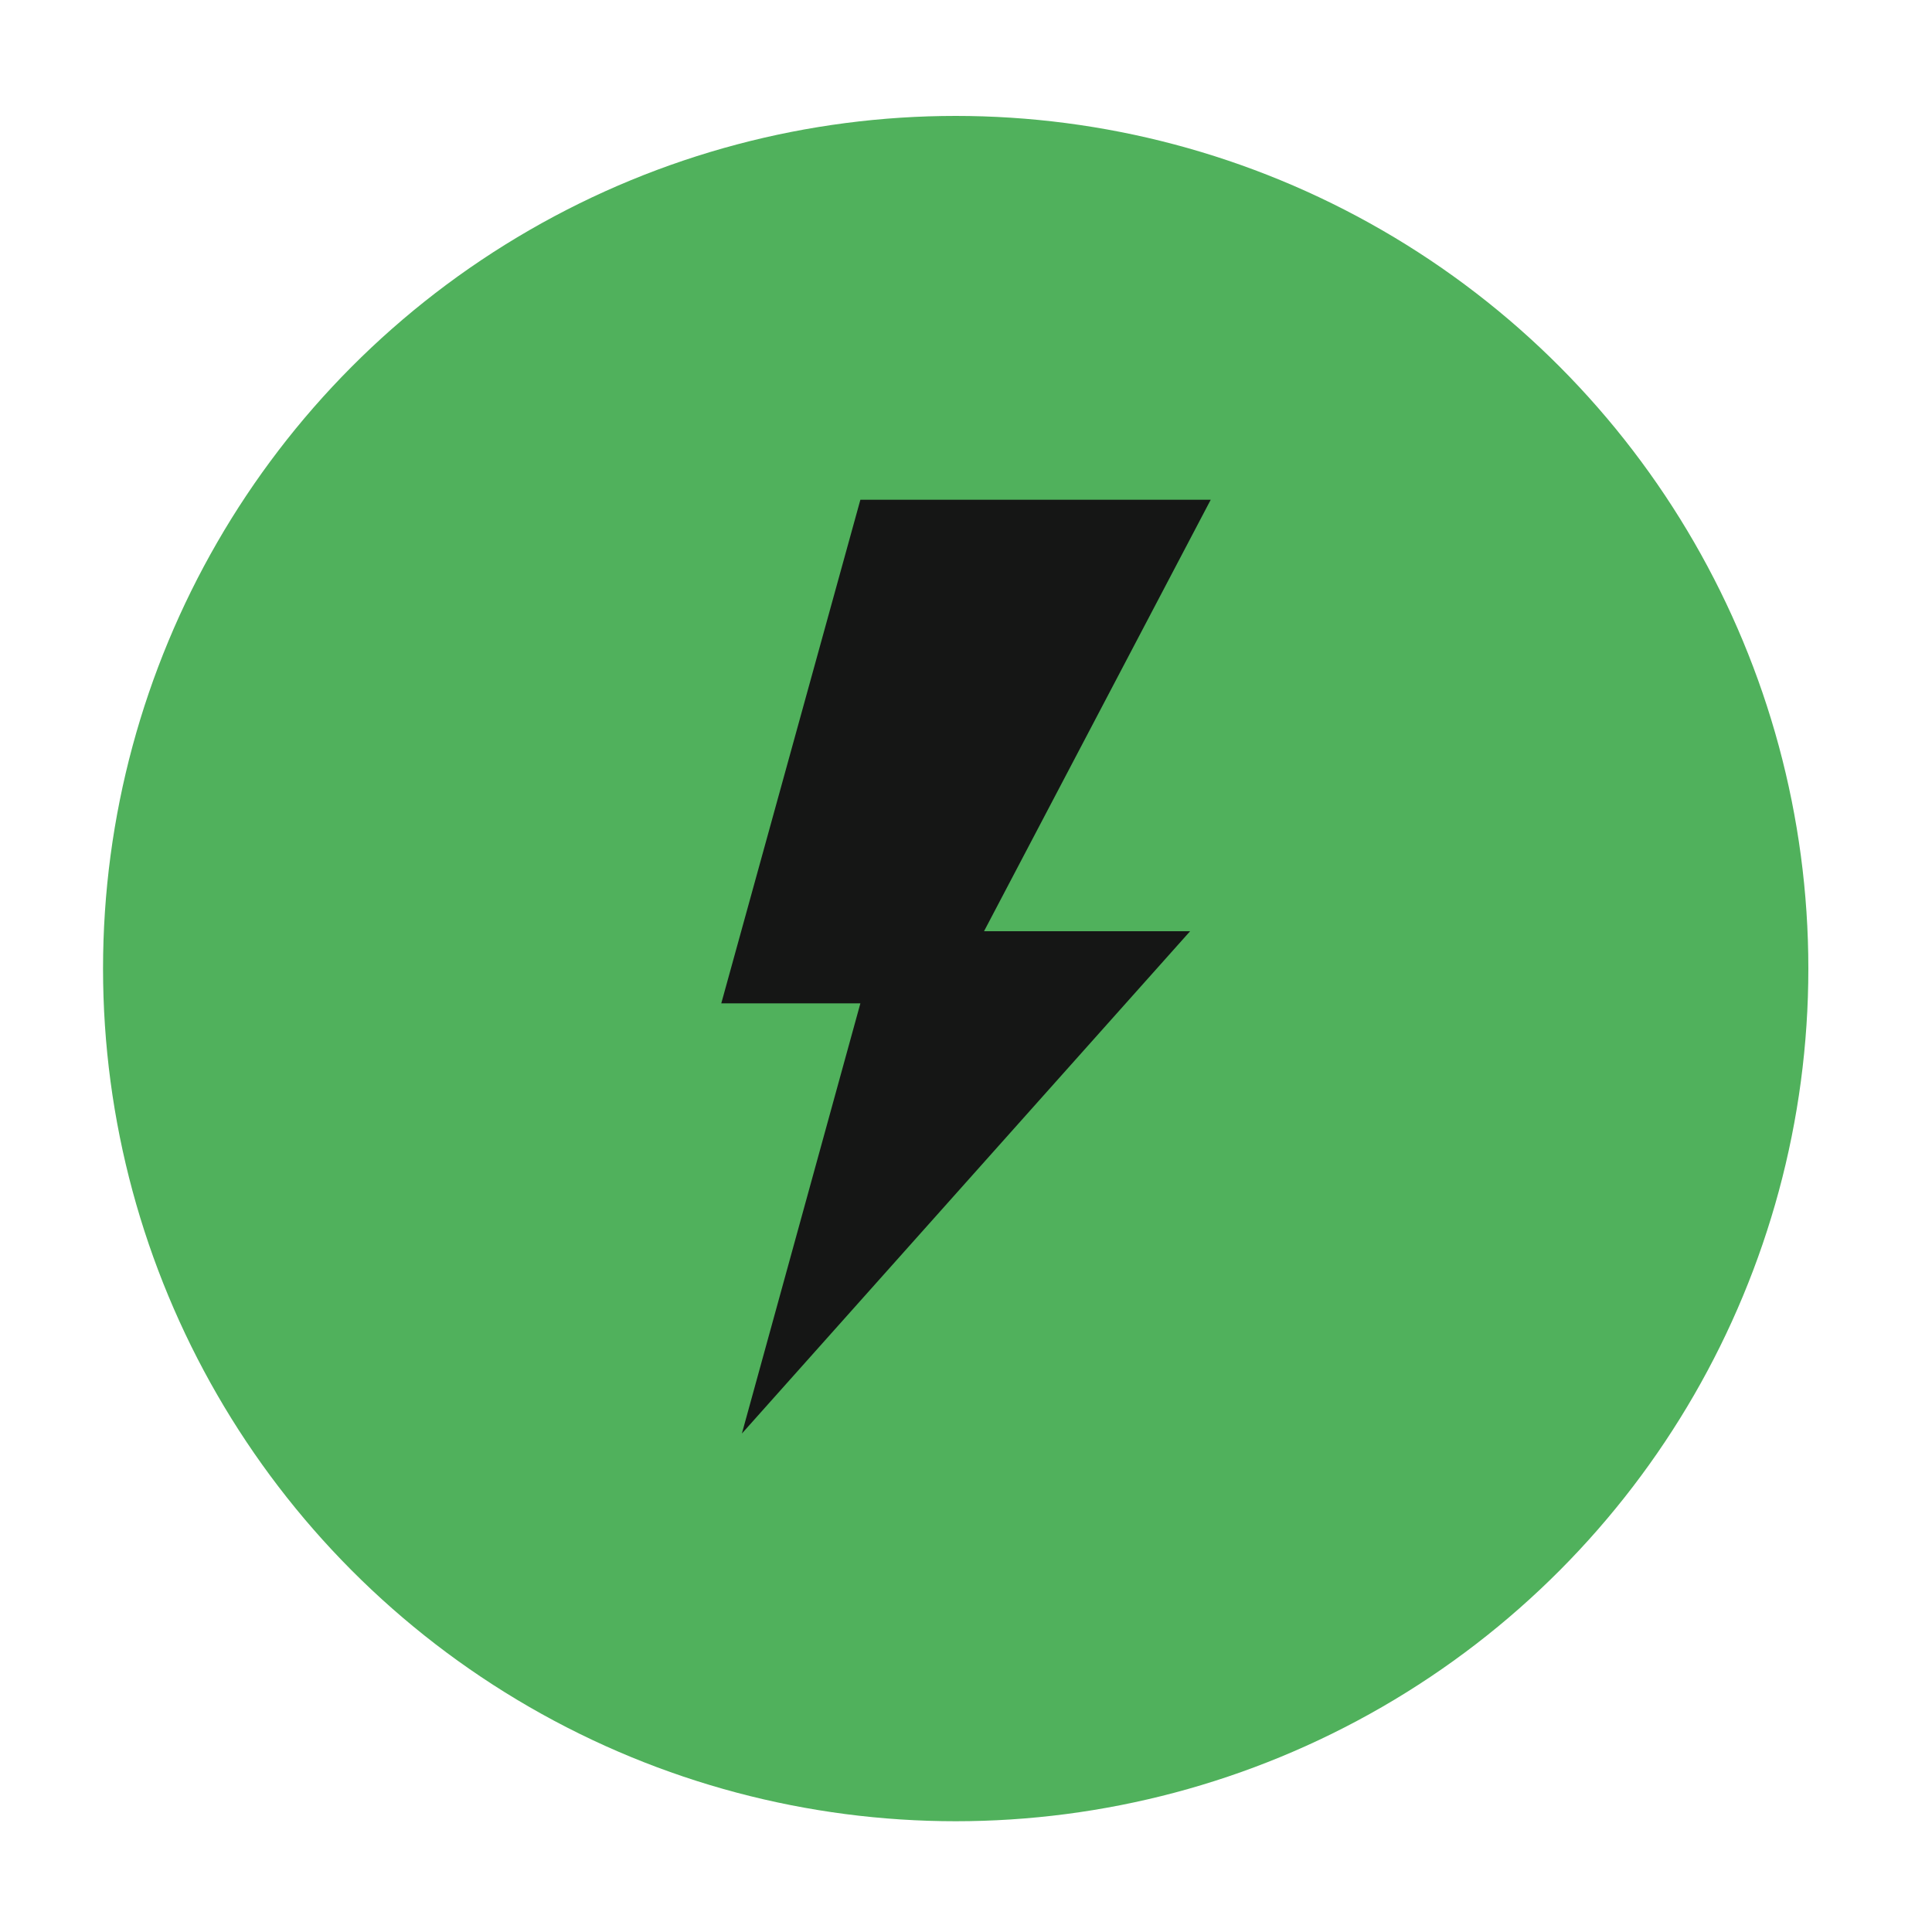
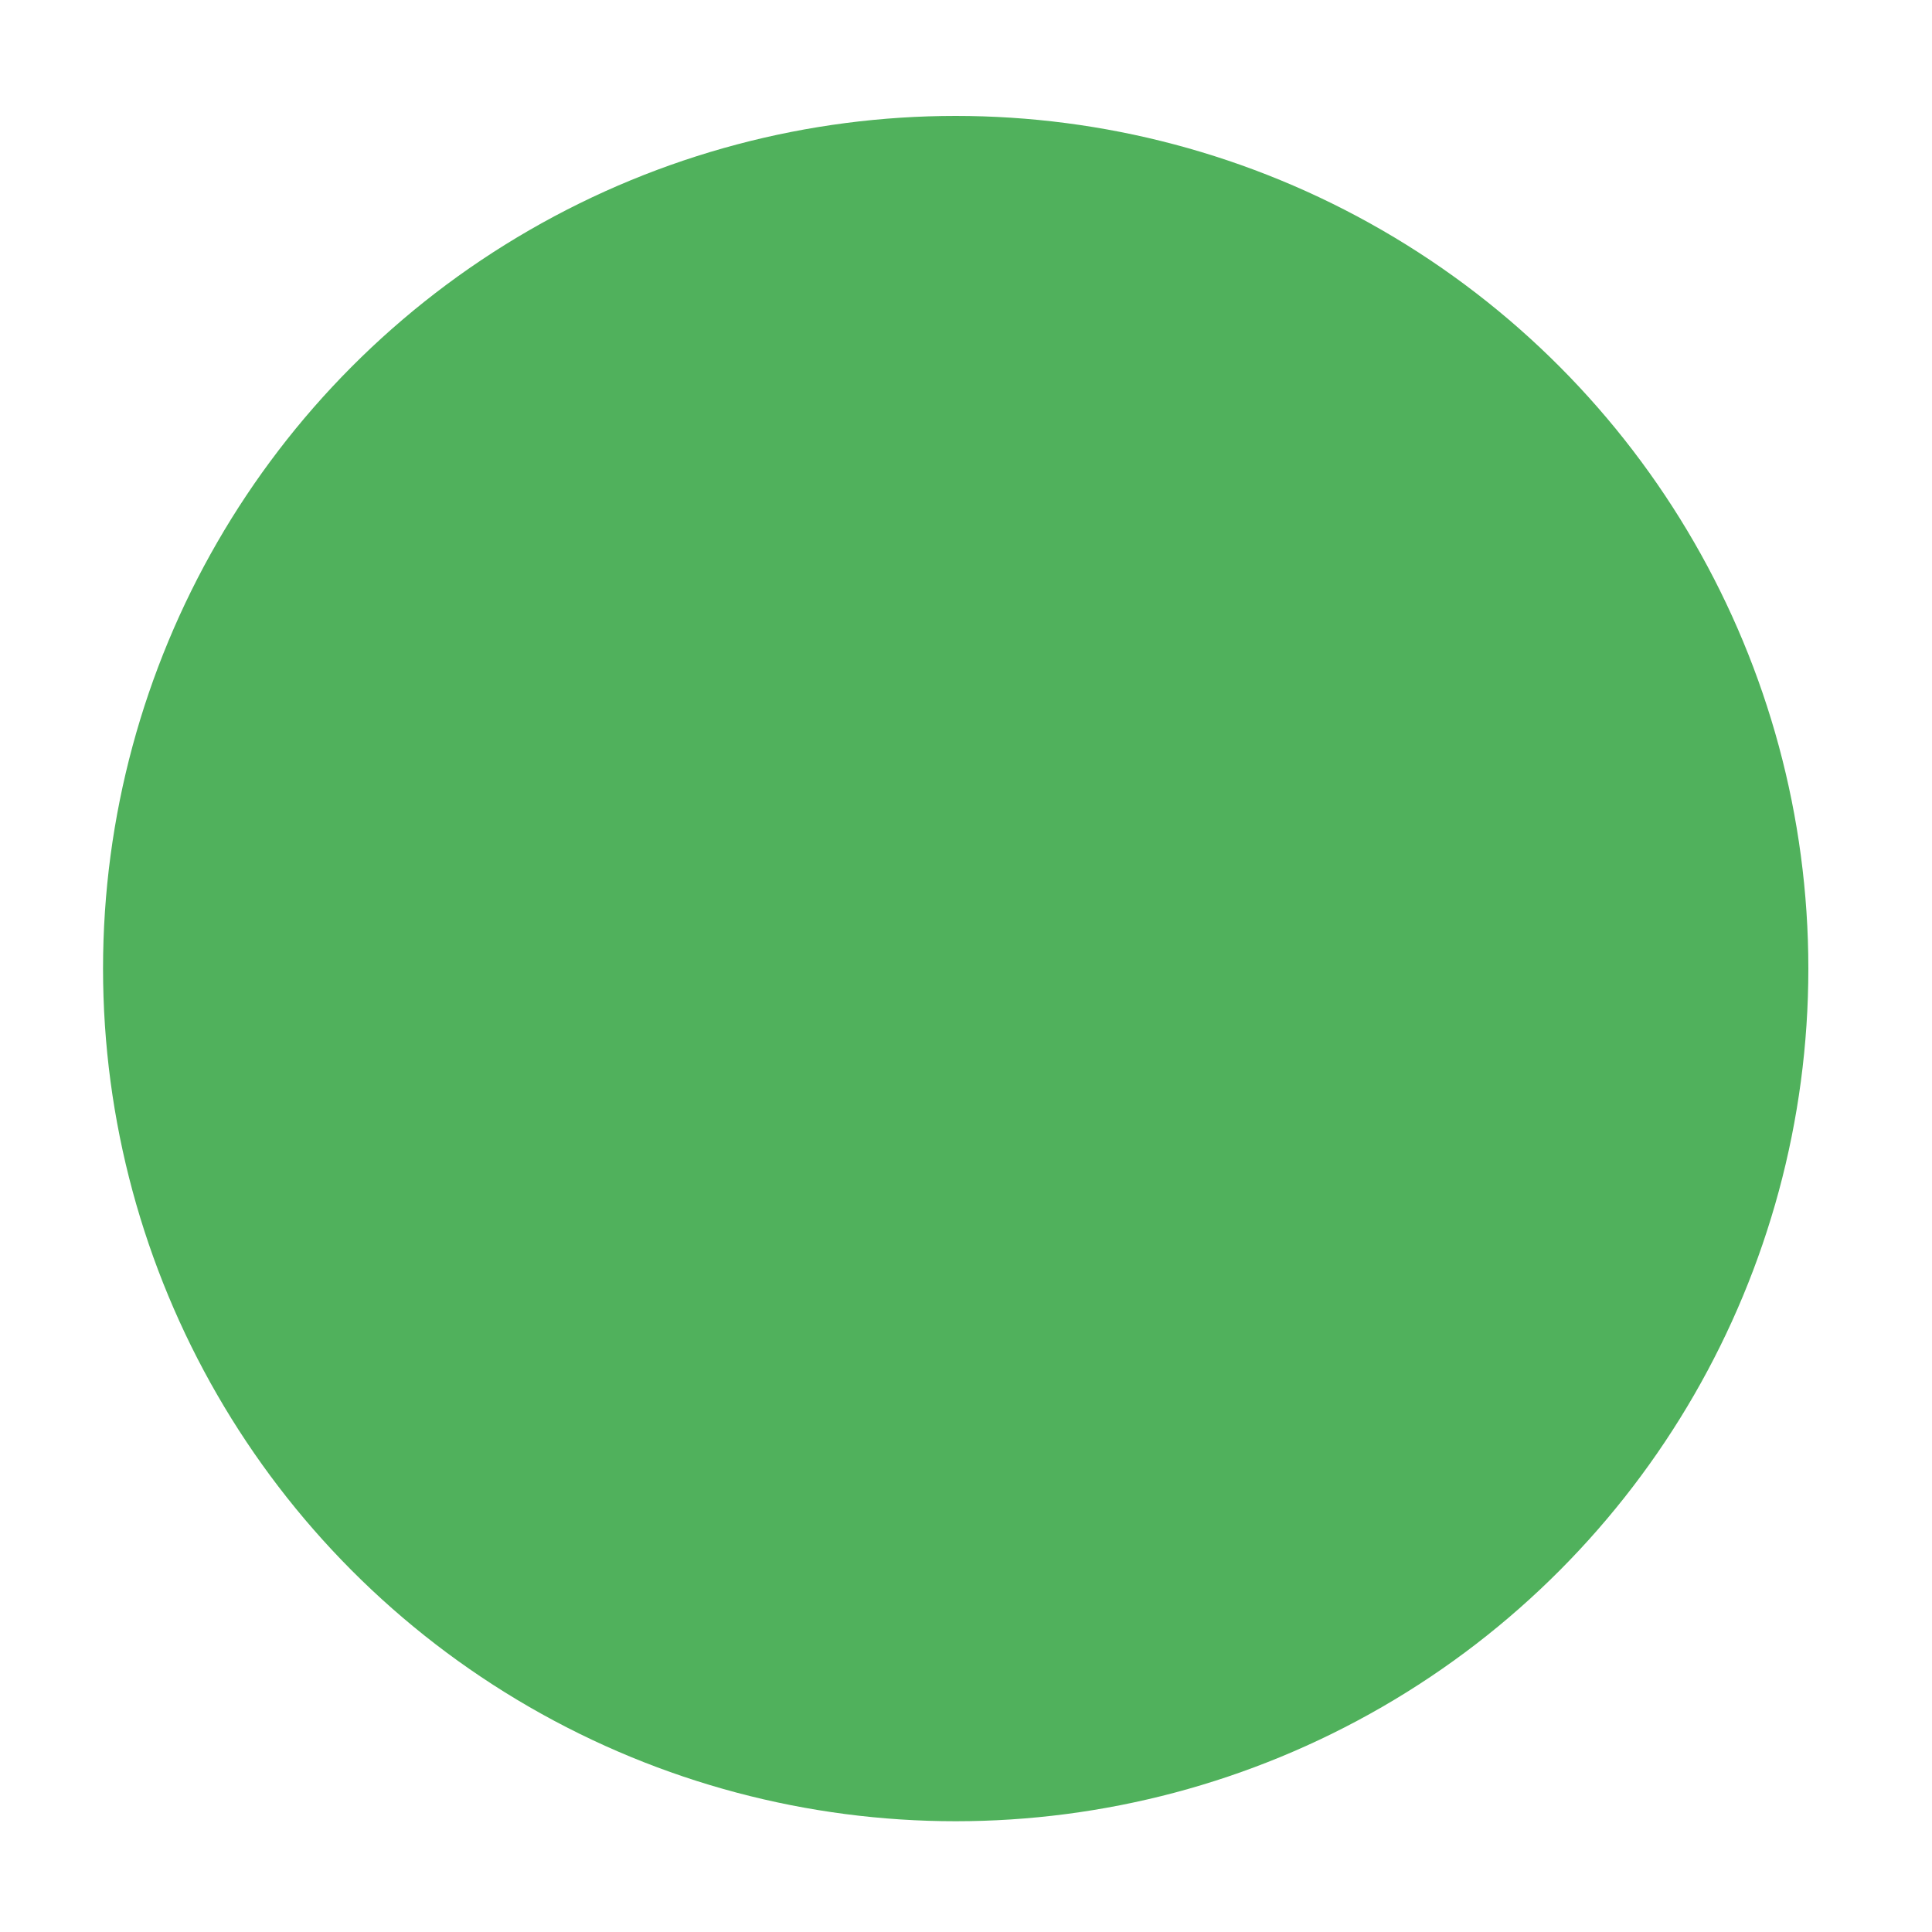
<svg xmlns="http://www.w3.org/2000/svg" version="1.1" id="Layer_1" x="0px" y="0px" viewBox="0 0 150 150" style="enable-background:new 0 0 150 150;" xml:space="preserve">
  <style type="text/css">
	.st0{fill:#50B15C;}
	.st1{fill:#151615;}
</style>
  <circle class="st0" cx="74.2" cy="75.2" r="66.2" />
  <g>
-     <polygon class="st1" points="94,38.8 66.8,38.8 56,77.9 66.8,77.9 57.6,111.3 57.6,111.3 92.4,72.3 76.4,72.3  " />
-   </g>
+     </g>
</svg>